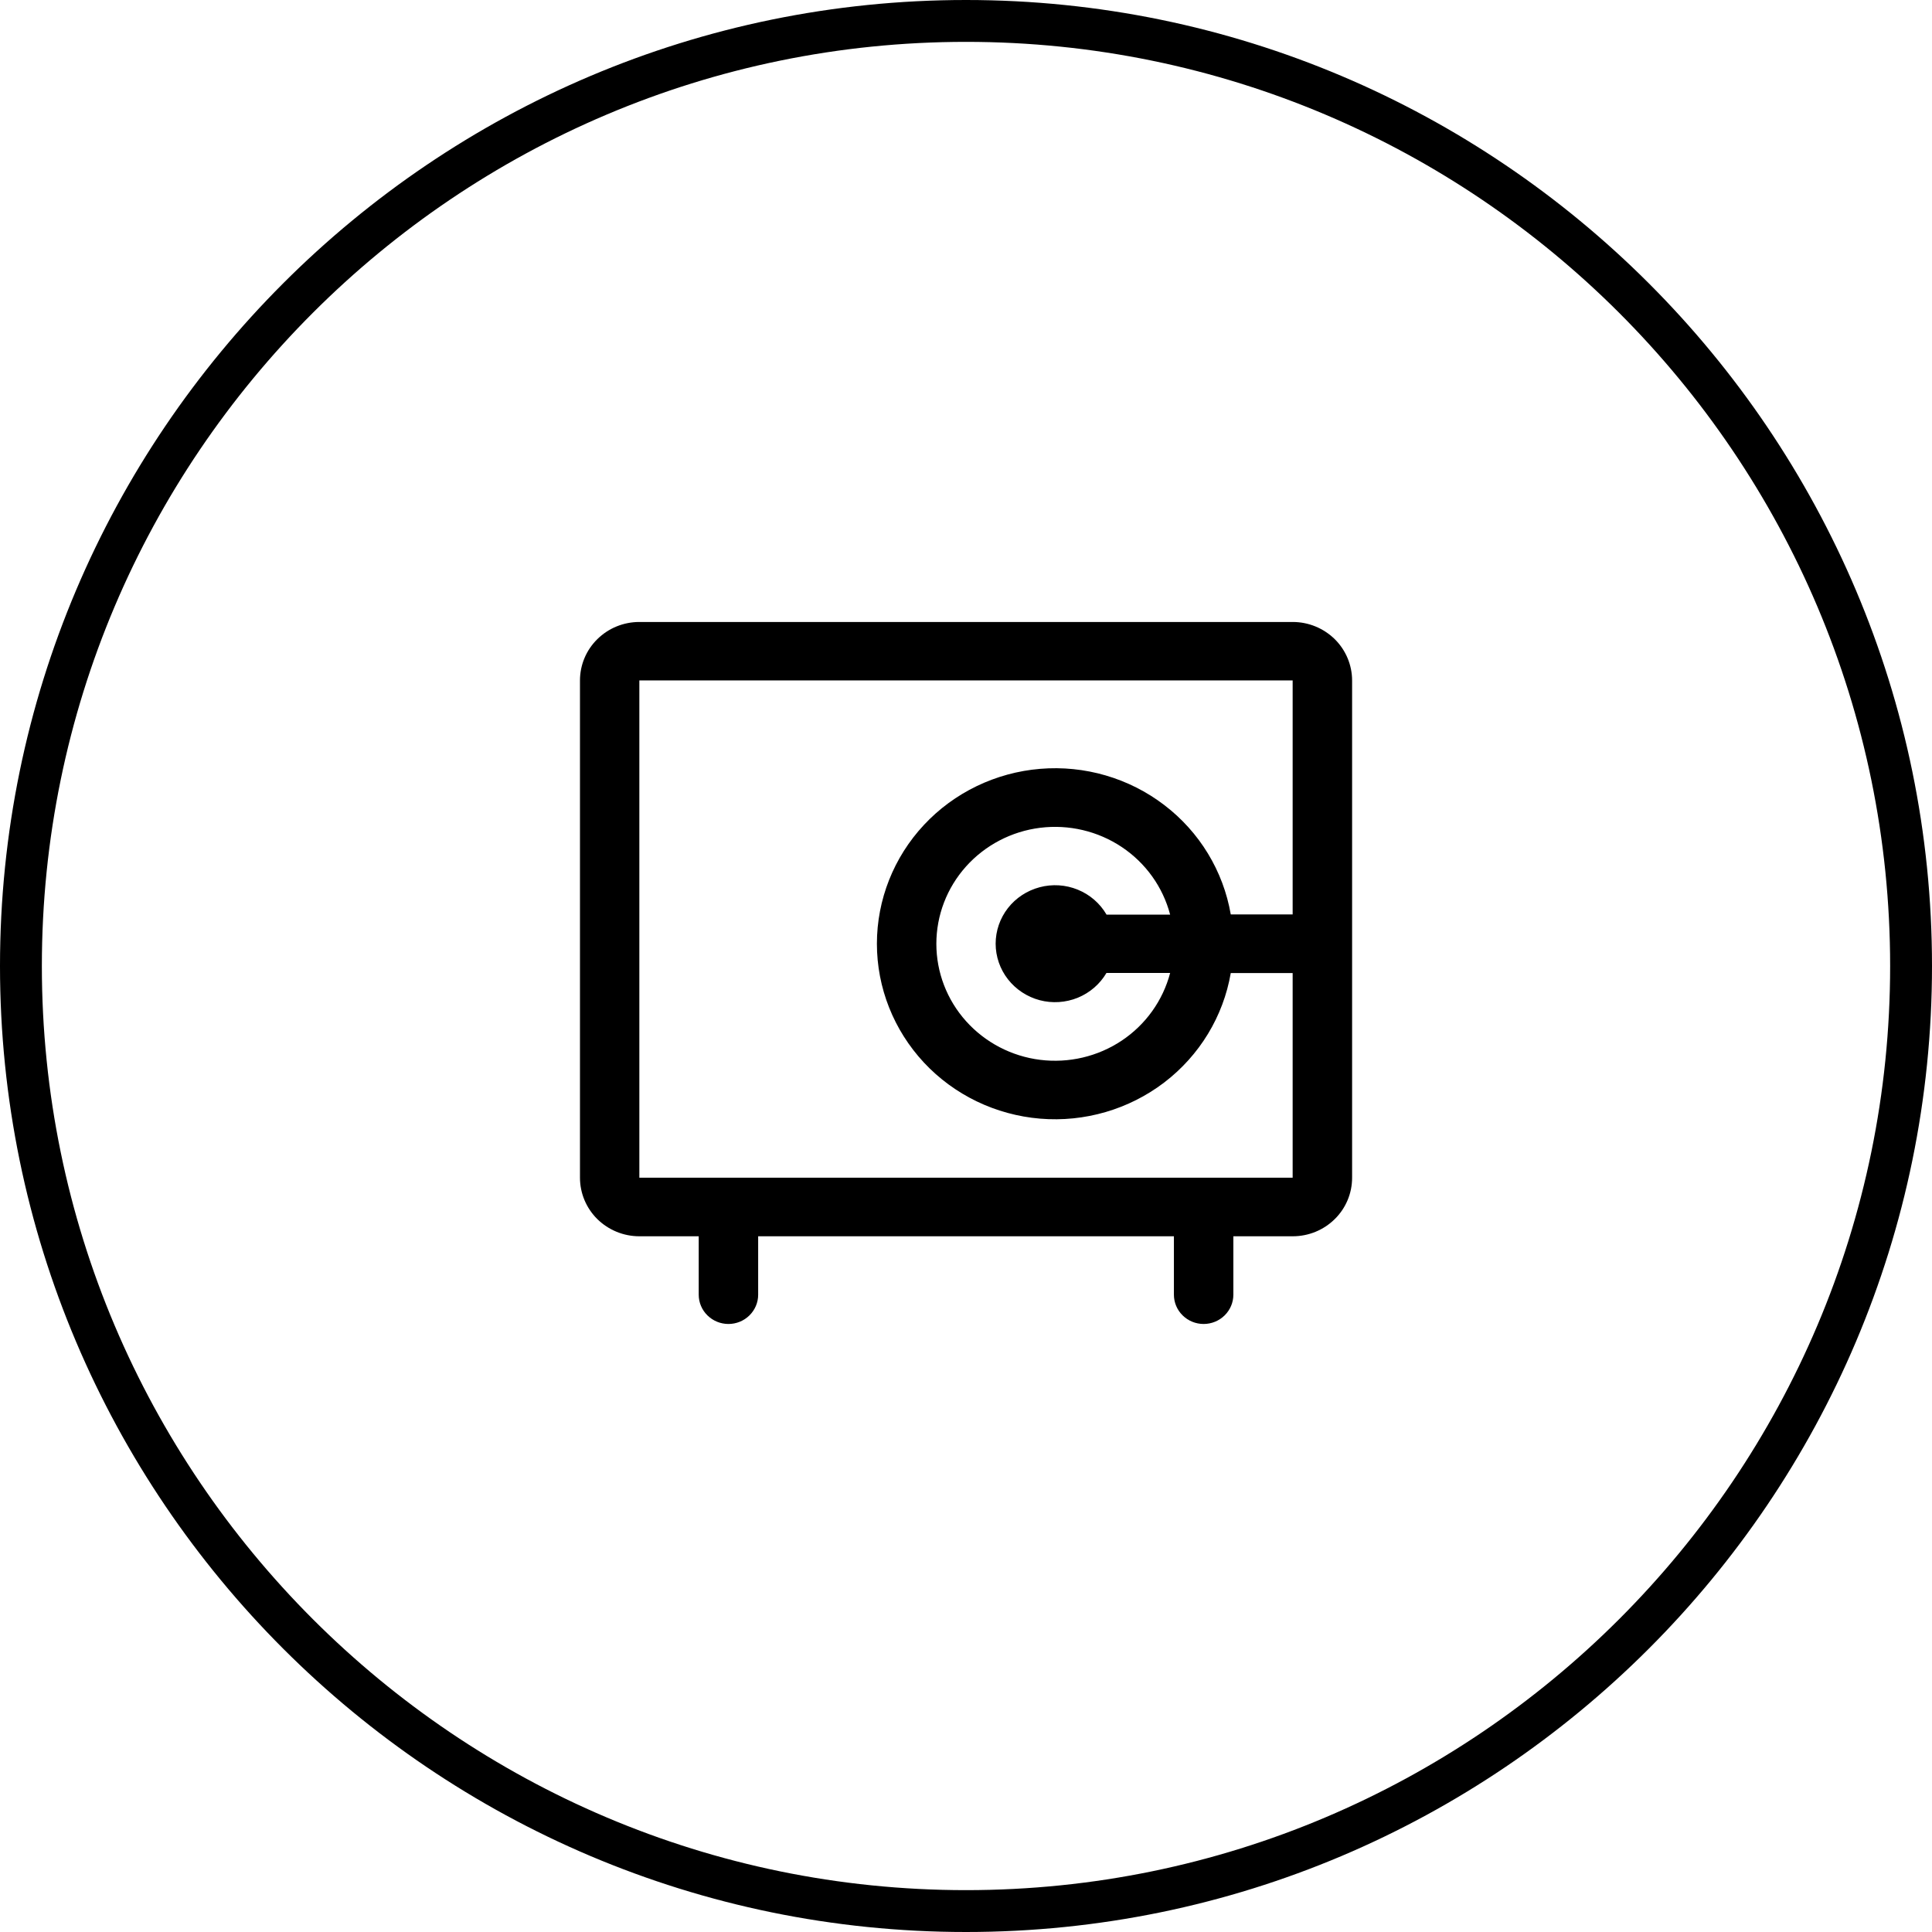
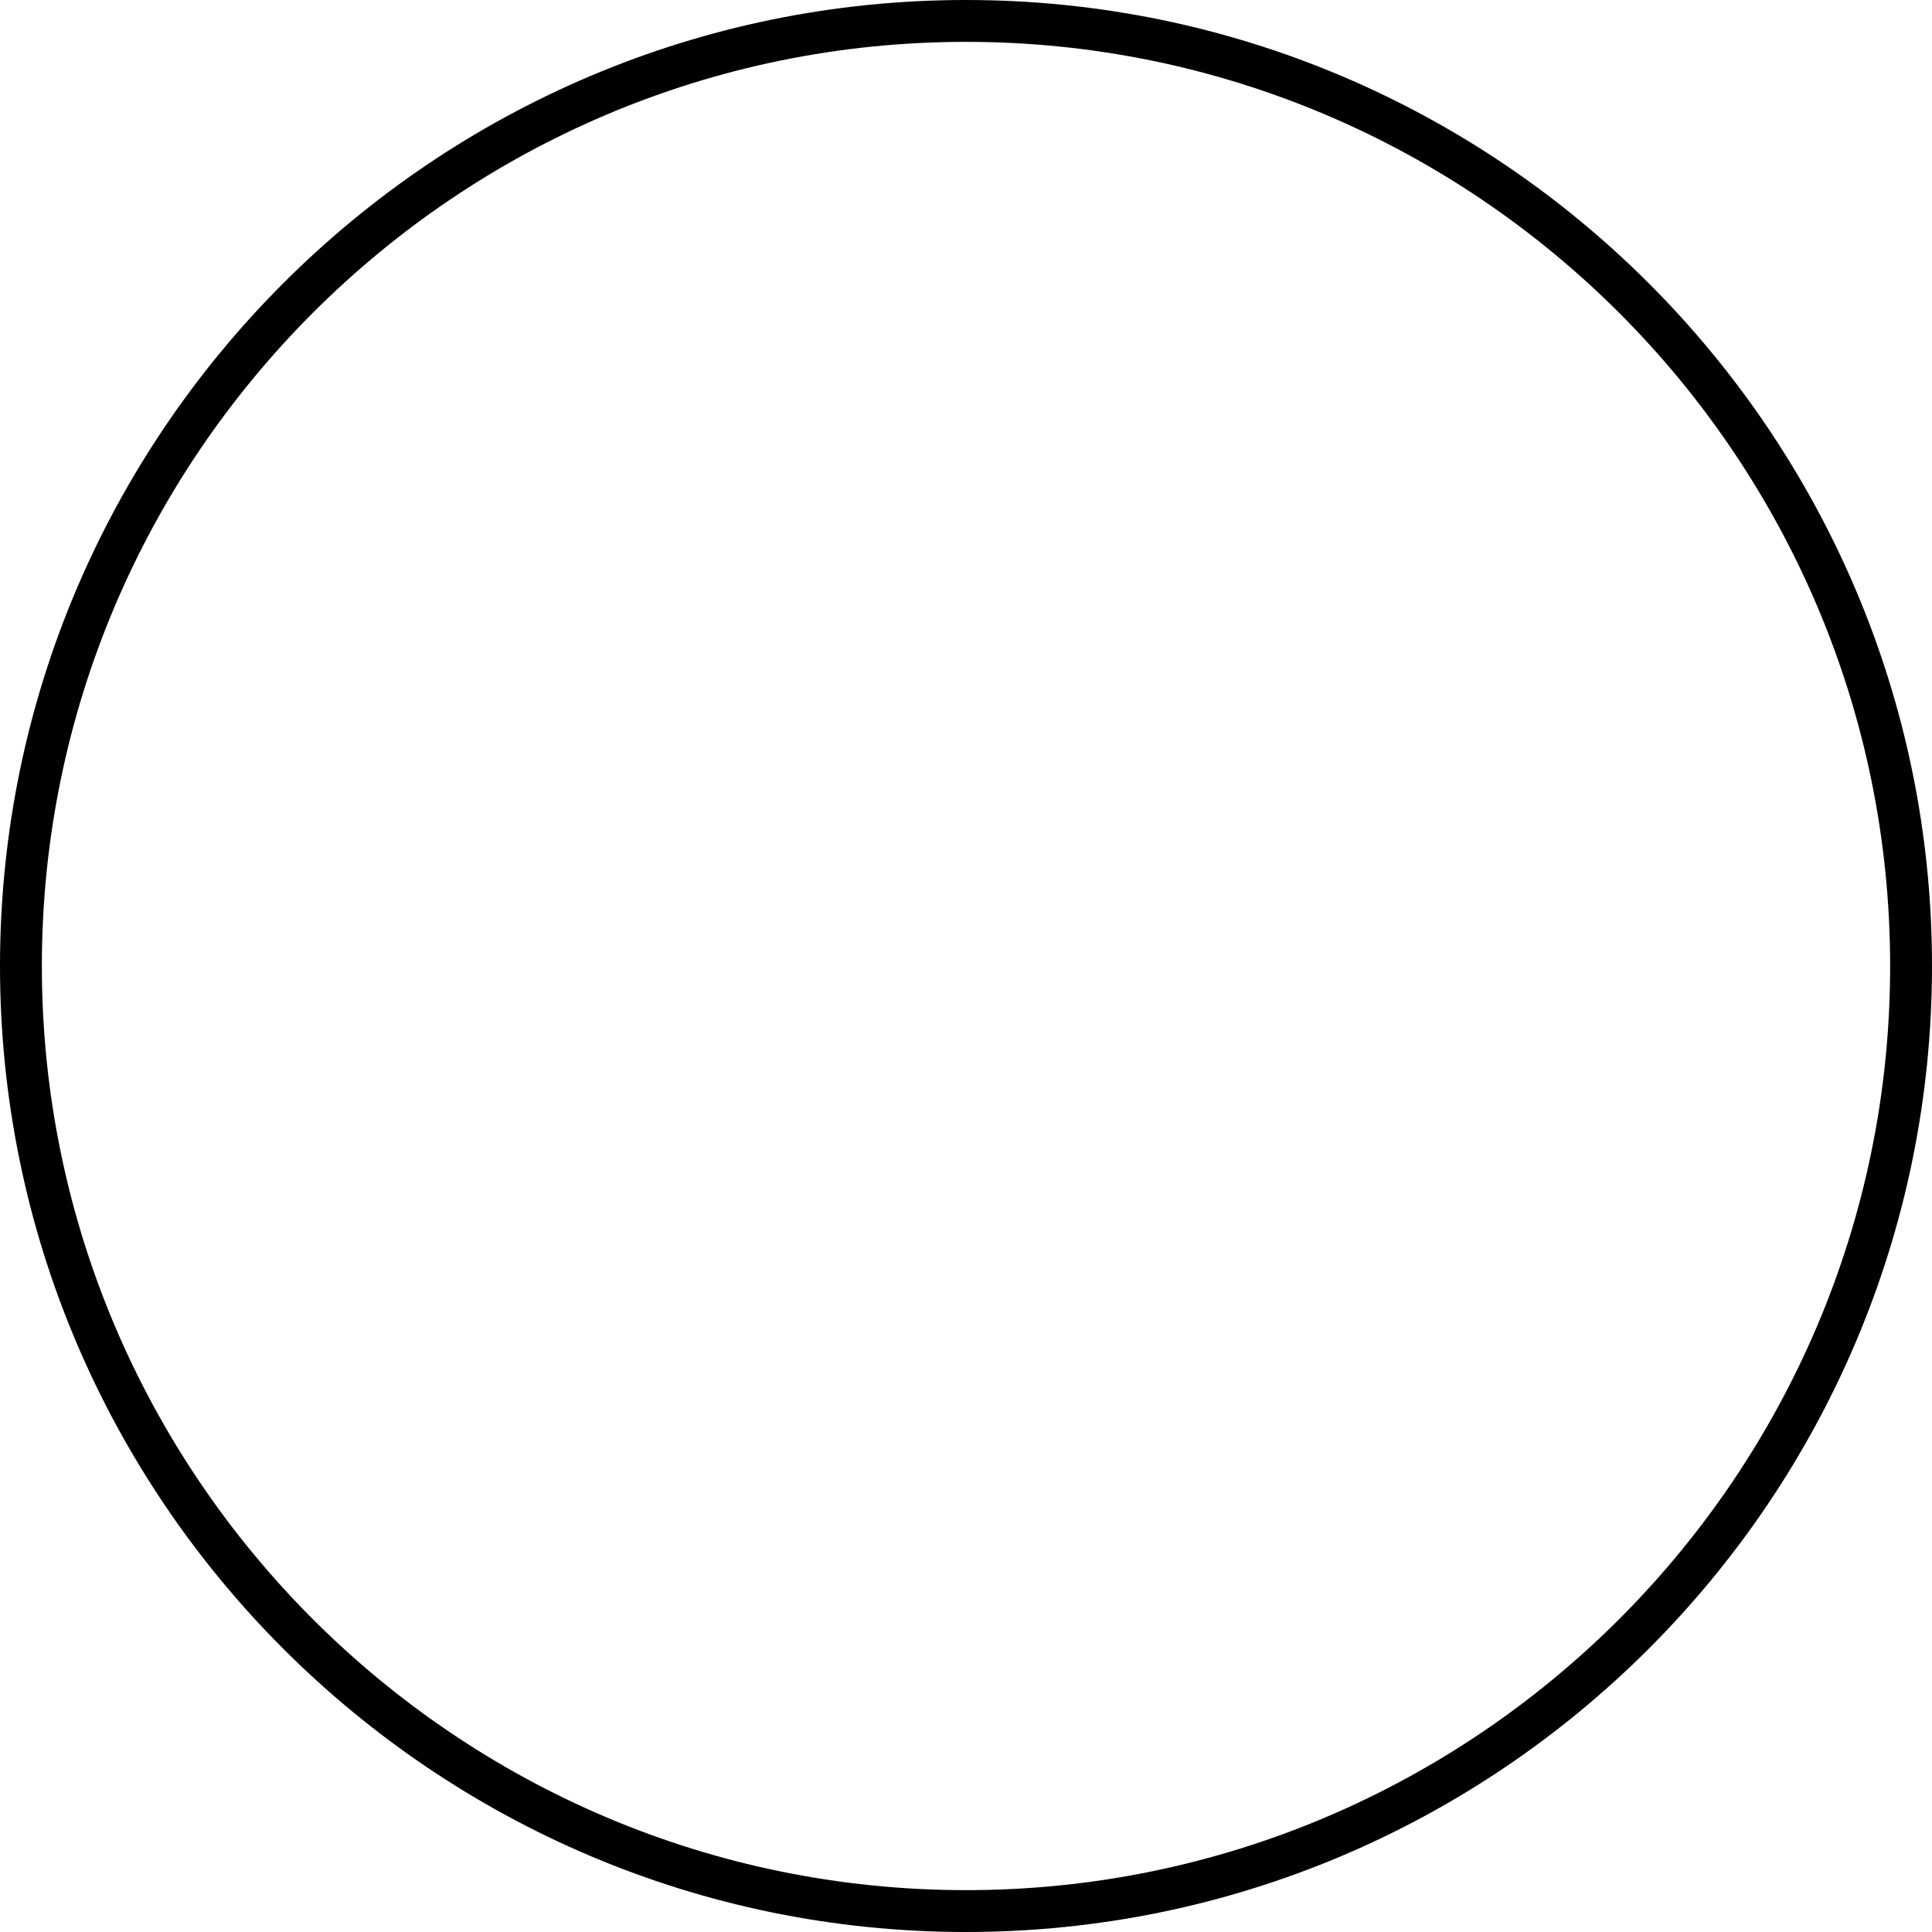
<svg xmlns="http://www.w3.org/2000/svg" id="Ebene_2" viewBox="0 0 276.92 276.92">
  <g id="Ebene_1-2">
-     <path d="M185.28,89.15h-93.64c-2.26,0-4.42.88-6.02,2.46-1.6,1.57-2.49,3.7-2.49,5.93v71.27c0,2.22.9,4.36,2.49,5.93,1.6,1.57,3.76,2.46,6.02,2.46h8.51v8.38c0,1.11.45,2.18,1.25,2.96.8.79,1.88,1.23,3.01,1.23s2.21-.44,3.01-1.23c.8-.79,1.25-1.85,1.25-2.96v-8.38h59.59v8.38c0,1.11.45,2.18,1.25,2.96.8.79,1.88,1.23,3.01,1.23s2.21-.44,3.01-1.23c.8-.79,1.25-1.85,1.25-2.96v-8.38h8.51c2.26,0,4.42-.88,6.02-2.46,1.6-1.57,2.49-3.7,2.49-5.93v-71.27c0-2.22-.9-4.36-2.49-5.93-1.6-1.57-3.76-2.46-6.02-2.46ZM185.28,168.8h-93.64v-71.27h93.64v33.54h-8.87c-1.07-6.22-4.47-11.82-9.53-15.68-5.06-3.87-11.41-5.72-17.79-5.19-6.38.53-12.33,3.4-16.66,8.04-4.33,4.64-6.74,10.72-6.74,17.03s2.41,12.38,6.74,17.03c4.33,4.64,10.28,7.51,16.66,8.04,6.38.53,12.73-1.33,17.79-5.19,5.06-3.87,8.46-9.46,9.53-15.68h8.87v29.34ZM158.59,131.07c-.94-1.6-2.38-2.85-4.11-3.55-1.73-.71-3.65-.83-5.46-.35-1.81.48-3.41,1.53-4.55,2.99-1.14,1.46-1.76,3.26-1.76,5.1s.62,3.64,1.76,5.1c1.14,1.46,2.74,2.52,4.55,3,1.81.48,3.73.35,5.46-.35,1.73-.71,3.18-1.96,4.11-3.55h9.13c-1.04,3.95-3.5,7.4-6.93,9.69-3.43,2.29-7.59,3.27-11.7,2.76-4.11-.51-7.89-2.49-10.63-5.55-2.74-3.06-4.25-7-4.25-11.08s1.51-8.02,4.25-11.08c2.74-3.06,6.52-5.04,10.63-5.55,4.11-.51,8.27.47,11.7,2.76,3.43,2.29,5.89,5.73,6.93,9.69h-9.13Z" />
    <path d="M138.46,276.92C62.11,276.92,0,214.81,0,138.46S62.11,0,138.46,0s138.46,62.11,138.46,138.46-62.11,138.46-138.46,138.46ZM138.46,6C65.42,6,6,65.42,6,138.46s59.42,132.46,132.46,132.46,132.46-59.42,132.46-132.46S211.5,6,138.46,6Z" />
  </g>
</svg>